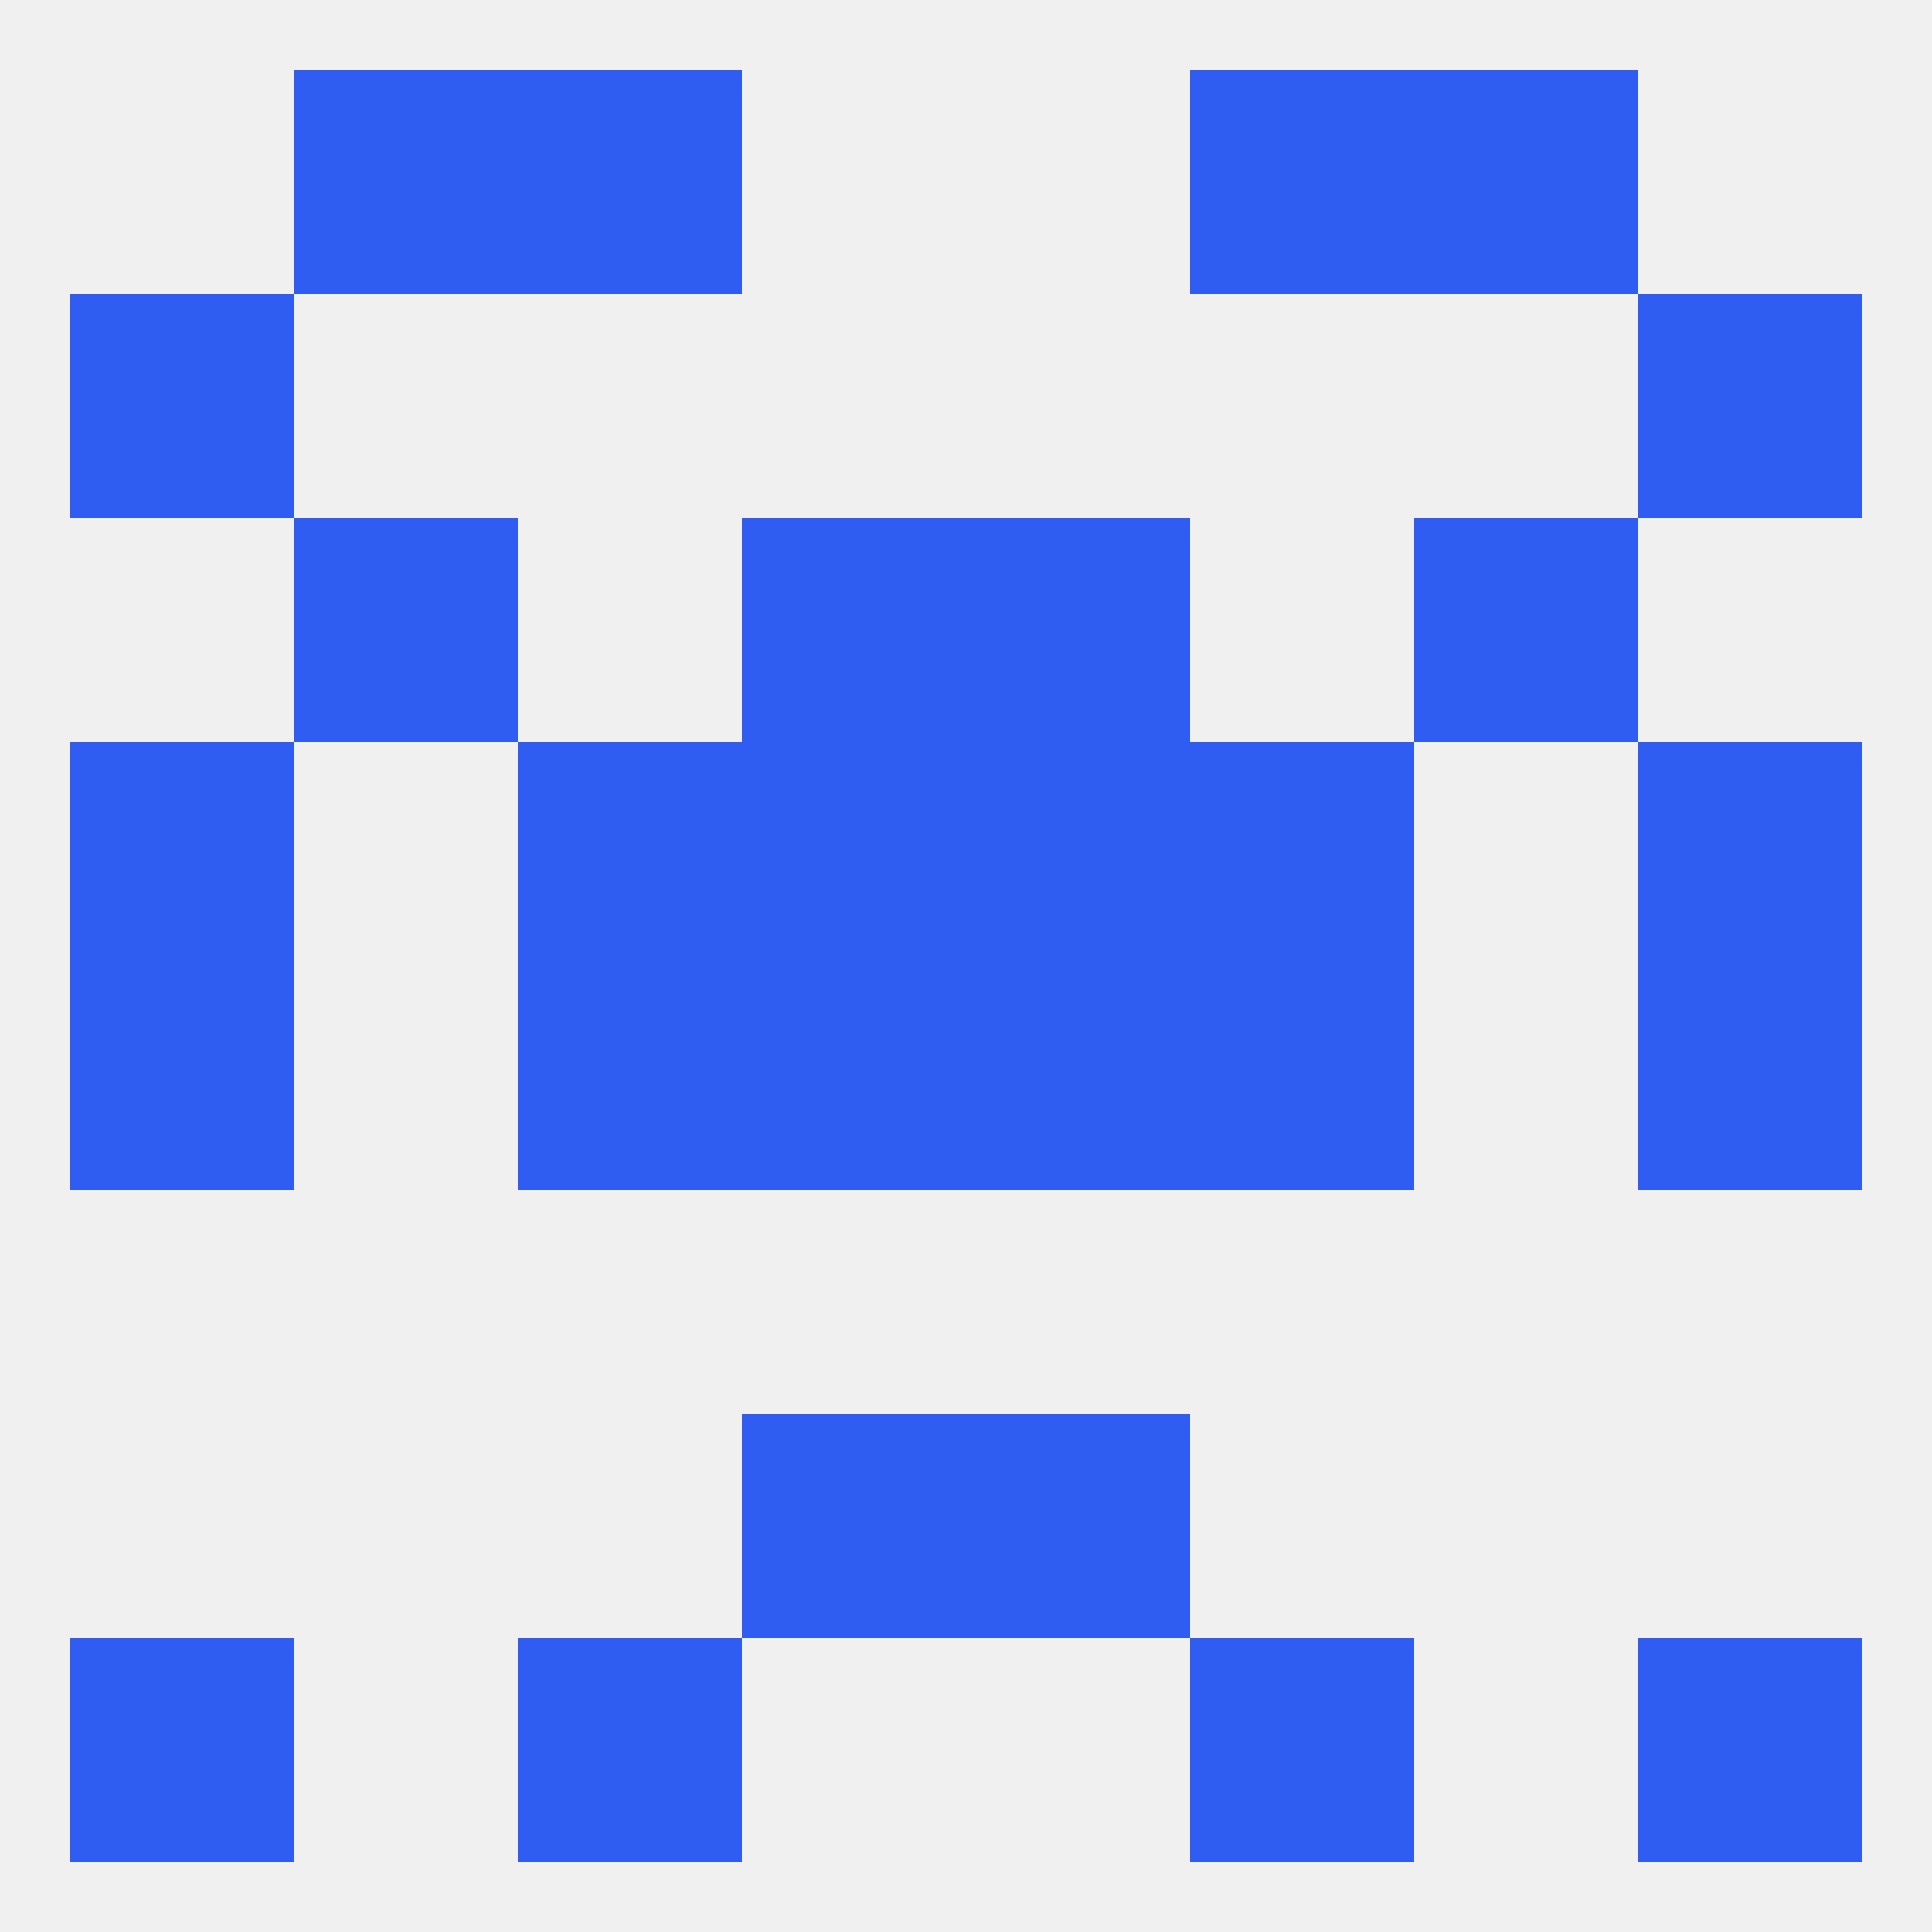
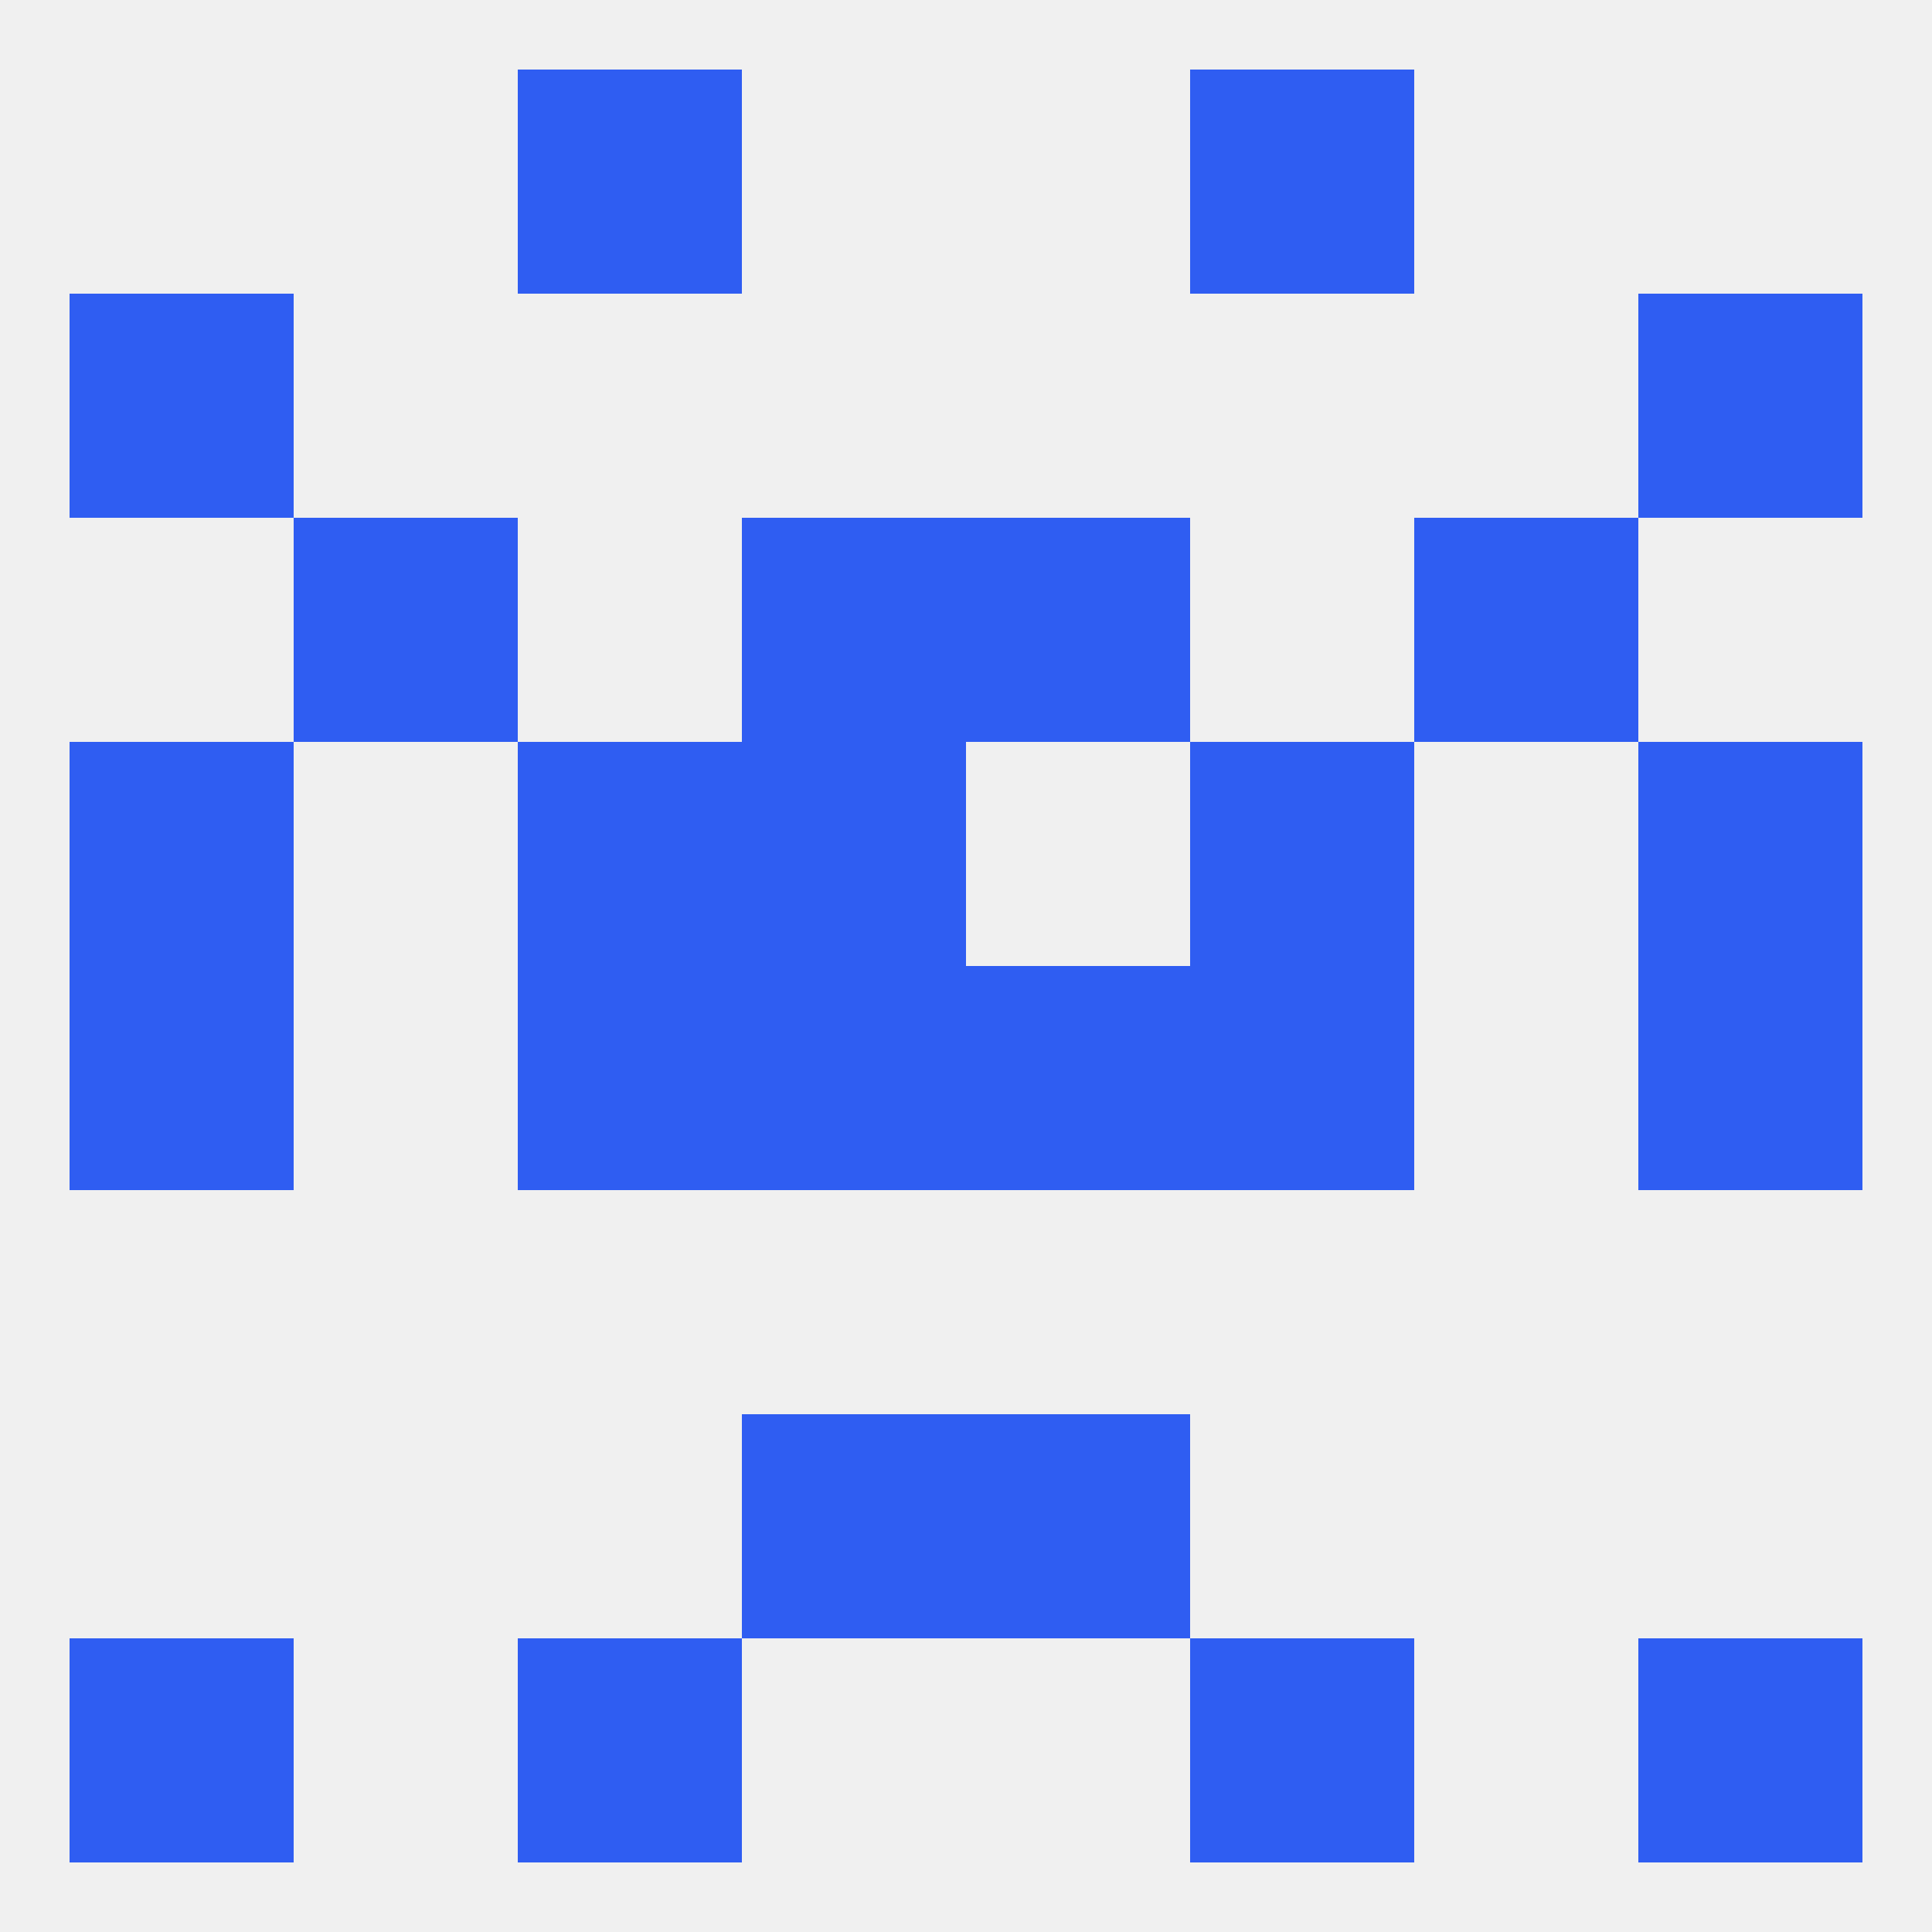
<svg xmlns="http://www.w3.org/2000/svg" version="1.1" baseprofile="full" width="250" height="250" viewBox="0 0 250 250">
  <rect width="100%" height="100%" fill="rgba(240,240,240,255)" />
  <rect x="96" y="183" width="29" height="29" fill="rgba(47,93,242,255)" />
  <rect x="125" y="183" width="29" height="29" fill="rgba(47,93,242,255)" />
  <rect x="67" y="125" width="29" height="29" fill="rgba(47,93,242,255)" />
  <rect x="154" y="125" width="29" height="29" fill="rgba(47,93,242,255)" />
  <rect x="9" y="125" width="29" height="29" fill="rgba(47,93,242,255)" />
  <rect x="212" y="125" width="29" height="29" fill="rgba(47,93,242,255)" />
  <rect x="96" y="125" width="29" height="29" fill="rgba(47,93,242,255)" />
  <rect x="125" y="125" width="29" height="29" fill="rgba(47,93,242,255)" />
  <rect x="9" y="96" width="29" height="29" fill="rgba(47,93,242,255)" />
  <rect x="212" y="96" width="29" height="29" fill="rgba(47,93,242,255)" />
  <rect x="67" y="96" width="29" height="29" fill="rgba(47,93,242,255)" />
  <rect x="154" y="96" width="29" height="29" fill="rgba(47,93,242,255)" />
  <rect x="96" y="96" width="29" height="29" fill="rgba(47,93,242,255)" />
-   <rect x="125" y="96" width="29" height="29" fill="rgba(47,93,242,255)" />
  <rect x="183" y="67" width="29" height="29" fill="rgba(47,93,242,255)" />
  <rect x="96" y="67" width="29" height="29" fill="rgba(47,93,242,255)" />
  <rect x="125" y="67" width="29" height="29" fill="rgba(47,93,242,255)" />
  <rect x="38" y="67" width="29" height="29" fill="rgba(47,93,242,255)" />
  <rect x="9" y="38" width="29" height="29" fill="rgba(47,93,242,255)" />
  <rect x="212" y="38" width="29" height="29" fill="rgba(47,93,242,255)" />
  <rect x="154" y="9" width="29" height="29" fill="rgba(47,93,242,255)" />
-   <rect x="38" y="9" width="29" height="29" fill="rgba(47,93,242,255)" />
-   <rect x="183" y="9" width="29" height="29" fill="rgba(47,93,242,255)" />
  <rect x="67" y="9" width="29" height="29" fill="rgba(47,93,242,255)" />
  <rect x="9" y="212" width="29" height="29" fill="rgba(47,93,242,255)" />
  <rect x="212" y="212" width="29" height="29" fill="rgba(47,93,242,255)" />
  <rect x="67" y="212" width="29" height="29" fill="rgba(47,93,242,255)" />
  <rect x="154" y="212" width="29" height="29" fill="rgba(47,93,242,255)" />
</svg>